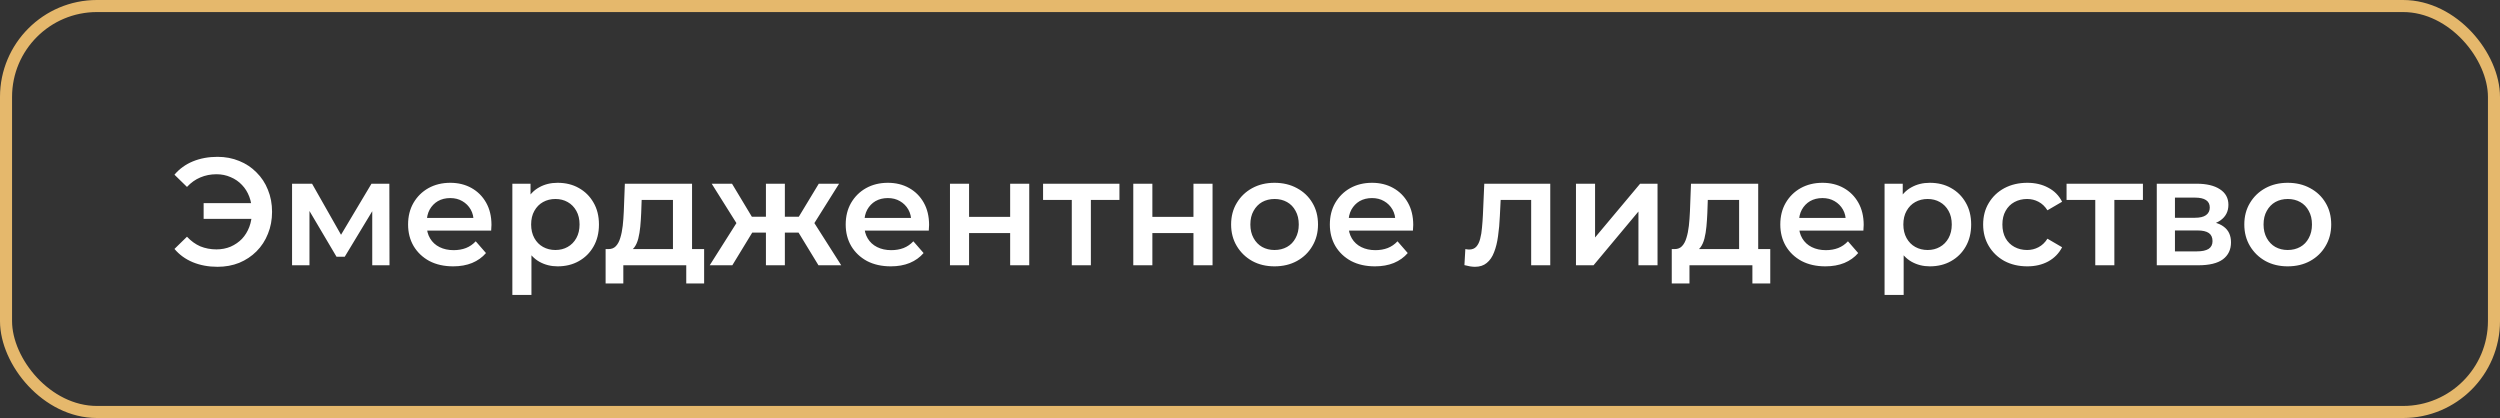
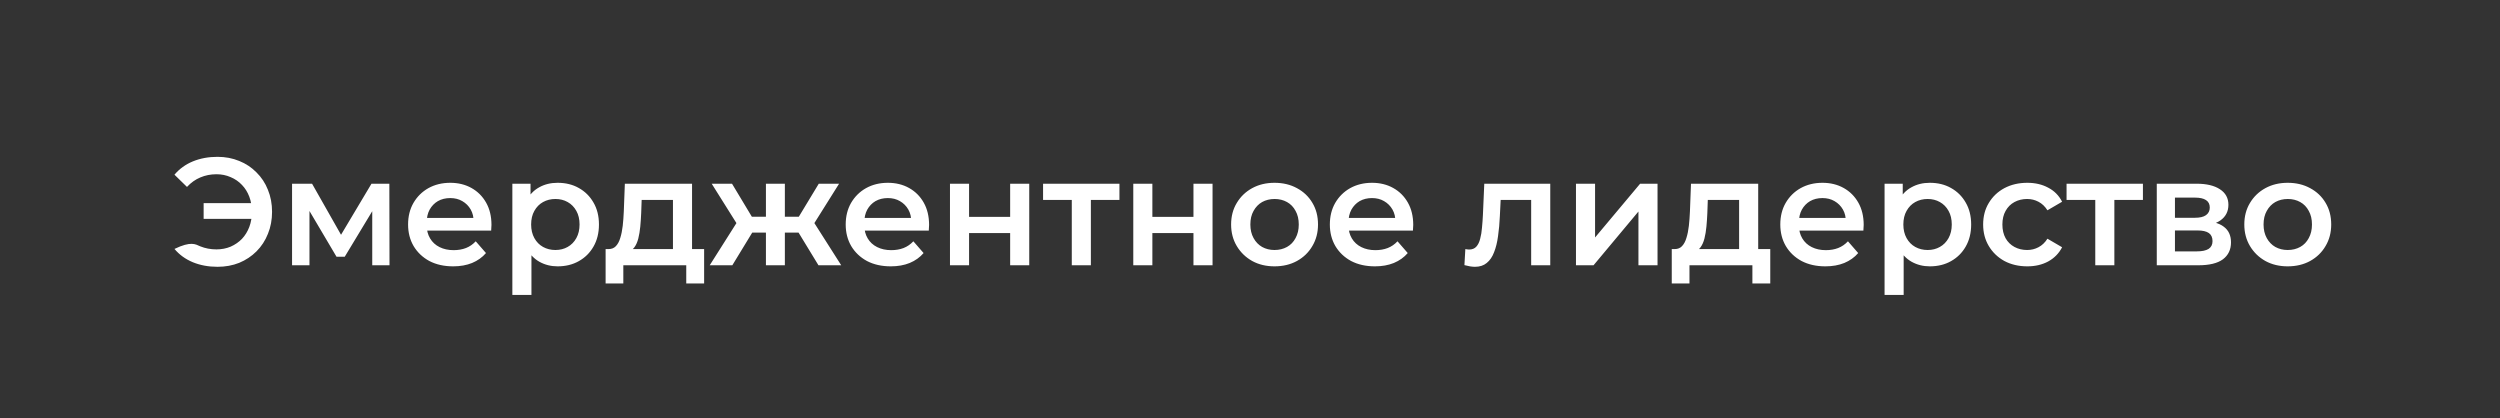
<svg xmlns="http://www.w3.org/2000/svg" width="311" height="52" viewBox="0 0 311 52" fill="none">
  <rect x="0" y="0" width="311" height="52" fill="#333333" stroke="none" />
-   <rect x="0.75" y="0.75" width="309.5" height="50.5" rx="11.312" stroke="#E5B86C" stroke-width="1.5" />
-   <path d="M25.332 27.224V25.267H32.191V27.224H25.332ZM27.061 19.51C28.036 19.51 28.935 19.681 29.759 20.023C30.582 20.352 31.298 20.827 31.906 21.448C32.526 22.056 33.001 22.778 33.331 23.614C33.673 24.45 33.844 25.362 33.844 26.35C33.844 27.338 33.673 28.25 33.331 29.086C33.001 29.922 32.526 30.65 31.906 31.271C31.298 31.879 30.582 32.354 29.759 32.696C28.935 33.025 28.036 33.19 27.061 33.19C25.933 33.19 24.907 33 23.983 32.62C23.071 32.24 22.311 31.689 21.703 30.967L23.261 29.447C23.755 29.979 24.306 30.378 24.914 30.644C25.534 30.897 26.206 31.024 26.928 31.024C27.561 31.024 28.15 30.91 28.695 30.682C29.239 30.441 29.708 30.118 30.101 29.713C30.493 29.295 30.797 28.801 31.013 28.231C31.228 27.661 31.336 27.034 31.336 26.35C31.336 25.666 31.228 25.039 31.013 24.469C30.797 23.899 30.493 23.411 30.101 23.006C29.708 22.588 29.239 22.265 28.695 22.037C28.15 21.796 27.561 21.676 26.928 21.676C26.206 21.676 25.534 21.809 24.914 22.075C24.306 22.328 23.755 22.721 23.261 23.253L21.703 21.733C22.311 21.011 23.071 20.46 23.983 20.08C24.907 19.7 25.933 19.51 27.061 19.51ZM36.332 33V22.854H38.821L42.906 30.055H41.918L46.212 22.854H48.435L48.454 33H46.307V25.4L46.687 25.647L42.887 31.936H41.861L38.042 25.476L38.498 25.362V33H36.332ZM56.37 33.133C55.243 33.133 54.255 32.911 53.407 32.468C52.571 32.012 51.918 31.391 51.45 30.606C50.993 29.821 50.766 28.928 50.766 27.927C50.766 26.914 50.987 26.021 51.431 25.248C51.886 24.463 52.507 23.848 53.292 23.405C54.09 22.962 54.996 22.74 56.01 22.74C56.998 22.74 57.878 22.955 58.651 23.386C59.423 23.817 60.031 24.425 60.474 25.21C60.918 25.995 61.139 26.92 61.139 27.984C61.139 28.085 61.133 28.199 61.12 28.326C61.12 28.453 61.114 28.573 61.102 28.687H52.647V27.11H59.847L58.916 27.604C58.929 27.021 58.809 26.508 58.556 26.065C58.302 25.622 57.954 25.273 57.511 25.02C57.08 24.767 56.58 24.64 56.01 24.64C55.427 24.64 54.914 24.767 54.471 25.02C54.04 25.273 53.698 25.628 53.444 26.084C53.204 26.527 53.084 27.053 53.084 27.661V28.041C53.084 28.649 53.223 29.187 53.502 29.656C53.78 30.125 54.173 30.486 54.679 30.739C55.186 30.992 55.769 31.119 56.428 31.119C56.998 31.119 57.511 31.03 57.967 30.853C58.422 30.676 58.828 30.397 59.182 30.017L60.456 31.48C59.999 32.012 59.423 32.424 58.727 32.715C58.042 32.994 57.257 33.133 56.37 33.133ZM69.361 33.133C68.538 33.133 67.784 32.943 67.1 32.563C66.429 32.183 65.89 31.613 65.485 30.853C65.092 30.08 64.896 29.105 64.896 27.927C64.896 26.736 65.086 25.761 65.466 25.001C65.859 24.241 66.391 23.677 67.062 23.31C67.733 22.93 68.5 22.74 69.361 22.74C70.362 22.74 71.242 22.955 72.002 23.386C72.775 23.817 73.383 24.418 73.826 25.191C74.282 25.964 74.51 26.876 74.51 27.927C74.51 28.978 74.282 29.897 73.826 30.682C73.383 31.455 72.775 32.056 72.002 32.487C71.242 32.918 70.362 33.133 69.361 33.133ZM63.737 36.686V22.854H65.998V25.248L65.922 27.946L66.112 30.644V36.686H63.737ZM69.095 31.1C69.665 31.1 70.172 30.973 70.615 30.72C71.071 30.467 71.432 30.099 71.698 29.618C71.964 29.137 72.097 28.573 72.097 27.927C72.097 27.268 71.964 26.705 71.698 26.236C71.432 25.755 71.071 25.387 70.615 25.134C70.172 24.881 69.665 24.754 69.095 24.754C68.525 24.754 68.012 24.881 67.556 25.134C67.1 25.387 66.739 25.755 66.473 26.236C66.207 26.705 66.074 27.268 66.074 27.927C66.074 28.573 66.207 29.137 66.473 29.618C66.739 30.099 67.1 30.467 67.556 30.72C68.012 30.973 68.525 31.1 69.095 31.1ZM83.716 31.898V24.868H79.822L79.764 26.502C79.739 27.085 79.701 27.648 79.65 28.193C79.6 28.725 79.517 29.219 79.403 29.675C79.29 30.118 79.125 30.486 78.909 30.777C78.694 31.068 78.409 31.258 78.055 31.347L75.698 30.986C76.079 30.986 76.382 30.866 76.611 30.625C76.851 30.372 77.035 30.03 77.162 29.599C77.301 29.156 77.402 28.655 77.466 28.098C77.529 27.528 77.573 26.939 77.599 26.331L77.731 22.854H86.091V31.898H83.716ZM75.338 35.261V30.986H87.593V35.261H85.37V33H77.541V35.261H75.338ZM101.817 33L98.853 28.136L100.791 26.939L104.648 33H101.817ZM96.934 28.934V26.958H100.335V28.934H96.934ZM101.019 28.212L98.777 27.946L101.855 22.854H104.382L101.019 28.212ZM91.101 33H88.289L92.127 26.939L94.065 28.136L91.101 33ZM97.637 33H95.281V22.854H97.637V33ZM95.984 28.934H92.602V26.958H95.984V28.934ZM91.899 28.212L88.536 22.854H91.063L94.122 27.946L91.899 28.212ZM110.81 33.133C109.683 33.133 108.695 32.911 107.846 32.468C107.01 32.012 106.358 31.391 105.889 30.606C105.433 29.821 105.205 28.928 105.205 27.927C105.205 26.914 105.427 26.021 105.87 25.248C106.326 24.463 106.947 23.848 107.732 23.405C108.53 22.962 109.436 22.74 110.449 22.74C111.437 22.74 112.317 22.955 113.09 23.386C113.863 23.817 114.471 24.425 114.914 25.21C115.357 25.995 115.579 26.92 115.579 27.984C115.579 28.085 115.573 28.199 115.56 28.326C115.56 28.453 115.554 28.573 115.541 28.687H107.086V27.11H114.287L113.356 27.604C113.369 27.021 113.248 26.508 112.995 26.065C112.742 25.622 112.393 25.273 111.95 25.02C111.519 24.767 111.019 24.64 110.449 24.64C109.866 24.64 109.353 24.767 108.91 25.02C108.479 25.273 108.137 25.628 107.884 26.084C107.643 26.527 107.523 27.053 107.523 27.661V28.041C107.523 28.649 107.662 29.187 107.941 29.656C108.22 30.125 108.612 30.486 109.119 30.739C109.626 30.992 110.208 31.119 110.867 31.119C111.437 31.119 111.95 31.03 112.406 30.853C112.862 30.676 113.267 30.397 113.622 30.017L114.895 31.48C114.439 32.012 113.863 32.424 113.166 32.715C112.482 32.994 111.697 33.133 110.81 33.133ZM118.177 33V22.854H120.552V26.977H125.663V22.854H128.038V33H125.663V28.991H120.552V33H118.177ZM133.33 33V24.298L133.881 24.868H129.758V22.854H139.258V24.868H135.154L135.705 24.298V33H133.33ZM140.98 33V22.854H143.355V26.977H148.466V22.854H150.841V33H148.466V28.991H143.355V33H140.98ZM158.546 33.133C157.508 33.133 156.583 32.911 155.772 32.468C154.962 32.012 154.322 31.391 153.853 30.606C153.385 29.821 153.15 28.928 153.15 27.927C153.15 26.914 153.385 26.021 153.853 25.248C154.322 24.463 154.962 23.848 155.772 23.405C156.583 22.962 157.508 22.74 158.546 22.74C159.598 22.74 160.529 22.962 161.339 23.405C162.163 23.848 162.802 24.456 163.258 25.229C163.727 26.002 163.961 26.901 163.961 27.927C163.961 28.928 163.727 29.821 163.258 30.606C162.802 31.391 162.163 32.012 161.339 32.468C160.529 32.911 159.598 33.133 158.546 33.133ZM158.546 31.1C159.129 31.1 159.648 30.973 160.104 30.72C160.56 30.467 160.915 30.099 161.168 29.618C161.434 29.137 161.567 28.573 161.567 27.927C161.567 27.268 161.434 26.705 161.168 26.236C160.915 25.755 160.56 25.387 160.104 25.134C159.648 24.881 159.135 24.754 158.565 24.754C157.983 24.754 157.463 24.881 157.007 25.134C156.564 25.387 156.209 25.755 155.943 26.236C155.677 26.705 155.544 27.268 155.544 27.927C155.544 28.573 155.677 29.137 155.943 29.618C156.209 30.099 156.564 30.467 157.007 30.72C157.463 30.973 157.976 31.1 158.546 31.1ZM171.038 33.133C169.911 33.133 168.923 32.911 168.074 32.468C167.238 32.012 166.586 31.391 166.117 30.606C165.661 29.821 165.433 28.928 165.433 27.927C165.433 26.914 165.655 26.021 166.098 25.248C166.554 24.463 167.175 23.848 167.96 23.405C168.758 22.962 169.664 22.74 170.677 22.74C171.665 22.74 172.546 22.955 173.318 23.386C174.091 23.817 174.699 24.425 175.142 25.21C175.586 25.995 175.807 26.92 175.807 27.984C175.807 28.085 175.801 28.199 175.788 28.326C175.788 28.453 175.782 28.573 175.769 28.687H167.314V27.11H174.515L173.584 27.604C173.597 27.021 173.477 26.508 173.223 26.065C172.97 25.622 172.622 25.273 172.178 25.02C171.748 24.767 171.247 24.64 170.677 24.64C170.095 24.64 169.582 24.767 169.138 25.02C168.708 25.273 168.366 25.628 168.112 26.084C167.872 26.527 167.751 27.053 167.751 27.661V28.041C167.751 28.649 167.891 29.187 168.169 29.656C168.448 30.125 168.841 30.486 169.347 30.739C169.854 30.992 170.437 31.119 171.095 31.119C171.665 31.119 172.178 31.03 172.634 30.853C173.09 30.676 173.496 30.397 173.85 30.017L175.123 31.48C174.667 32.012 174.091 32.424 173.394 32.715C172.71 32.994 171.925 33.133 171.038 33.133ZM182.174 32.981L182.288 30.986C182.377 30.999 182.459 31.011 182.535 31.024C182.611 31.037 182.681 31.043 182.744 31.043C183.137 31.043 183.441 30.923 183.656 30.682C183.871 30.441 184.03 30.118 184.131 29.713C184.245 29.295 184.321 28.833 184.359 28.326C184.41 27.807 184.448 27.287 184.473 26.768L184.644 22.854H192.852V33H190.477V24.222L191.028 24.868H186.202L186.715 24.203L186.582 26.882C186.544 27.781 186.468 28.617 186.354 29.39C186.253 30.15 186.088 30.815 185.86 31.385C185.645 31.955 185.341 32.398 184.948 32.715C184.568 33.032 184.08 33.19 183.485 33.19C183.295 33.19 183.086 33.171 182.858 33.133C182.643 33.095 182.415 33.044 182.174 32.981ZM196.051 33V22.854H198.426V29.542L204.031 22.854H206.197V33H203.822V26.312L198.236 33H196.051ZM216.345 31.898V24.868H212.45L212.393 26.502C212.368 27.085 212.33 27.648 212.279 28.193C212.229 28.725 212.146 29.219 212.032 29.675C211.918 30.118 211.754 30.486 211.538 30.777C211.323 31.068 211.038 31.258 210.683 31.347L208.327 30.986C208.707 30.986 209.011 30.866 209.239 30.625C209.48 30.372 209.664 30.03 209.79 29.599C209.93 29.156 210.031 28.655 210.094 28.098C210.158 27.528 210.202 26.939 210.227 26.331L210.36 22.854H218.72V31.898H216.345ZM207.966 35.261V30.986H220.221V35.261H217.998V33H210.17V35.261H207.966ZM227.074 33.133C225.946 33.133 224.958 32.911 224.11 32.468C223.274 32.012 222.621 31.391 222.153 30.606C221.697 29.821 221.469 28.928 221.469 27.927C221.469 26.914 221.69 26.021 222.134 25.248C222.59 24.463 223.21 23.848 223.996 23.405C224.794 22.962 225.699 22.74 226.713 22.74C227.701 22.74 228.581 22.955 229.354 23.386C230.126 23.817 230.734 24.425 231.178 25.21C231.621 25.995 231.843 26.92 231.843 27.984C231.843 28.085 231.836 28.199 231.824 28.326C231.824 28.453 231.817 28.573 231.805 28.687H223.35V27.11H230.551L229.62 27.604C229.632 27.021 229.512 26.508 229.259 26.065C229.005 25.622 228.657 25.273 228.214 25.02C227.783 24.767 227.283 24.64 226.713 24.64C226.13 24.64 225.617 24.767 225.174 25.02C224.743 25.273 224.401 25.628 224.148 26.084C223.907 26.527 223.787 27.053 223.787 27.661V28.041C223.787 28.649 223.926 29.187 224.205 29.656C224.483 30.125 224.876 30.486 225.383 30.739C225.889 30.992 226.472 31.119 227.131 31.119C227.701 31.119 228.214 31.03 228.67 30.853C229.126 30.676 229.531 30.397 229.886 30.017L231.159 31.48C230.703 32.012 230.126 32.424 229.43 32.715C228.746 32.994 227.96 33.133 227.074 33.133ZM240.064 33.133C239.241 33.133 238.487 32.943 237.803 32.563C237.132 32.183 236.594 31.613 236.188 30.853C235.796 30.08 235.599 29.105 235.599 27.927C235.599 26.736 235.789 25.761 236.169 25.001C236.562 24.241 237.094 23.677 237.765 23.31C238.437 22.93 239.203 22.74 240.064 22.74C241.065 22.74 241.945 22.955 242.705 23.386C243.478 23.817 244.086 24.418 244.529 25.191C244.985 25.964 245.213 26.876 245.213 27.927C245.213 28.978 244.985 29.897 244.529 30.682C244.086 31.455 243.478 32.056 242.705 32.487C241.945 32.918 241.065 33.133 240.064 33.133ZM234.44 36.686V22.854H236.701V25.248L236.625 27.946L236.815 30.644V36.686H234.44ZM239.798 31.1C240.368 31.1 240.875 30.973 241.318 30.72C241.774 30.467 242.135 30.099 242.401 29.618C242.667 29.137 242.8 28.573 242.8 27.927C242.8 27.268 242.667 26.705 242.401 26.236C242.135 25.755 241.774 25.387 241.318 25.134C240.875 24.881 240.368 24.754 239.798 24.754C239.228 24.754 238.715 24.881 238.259 25.134C237.803 25.387 237.442 25.755 237.176 26.236C236.91 26.705 236.777 27.268 236.777 27.927C236.777 28.573 236.91 29.137 237.176 29.618C237.442 30.099 237.803 30.467 238.259 30.72C238.715 30.973 239.228 31.1 239.798 31.1ZM252.194 33.133C251.13 33.133 250.18 32.911 249.344 32.468C248.521 32.012 247.875 31.391 247.406 30.606C246.937 29.821 246.703 28.928 246.703 27.927C246.703 26.914 246.937 26.021 247.406 25.248C247.875 24.463 248.521 23.848 249.344 23.405C250.18 22.962 251.13 22.74 252.194 22.74C253.182 22.74 254.05 22.943 254.797 23.348C255.557 23.741 256.133 24.323 256.526 25.096L254.702 26.16C254.398 25.679 254.024 25.324 253.581 25.096C253.15 24.868 252.682 24.754 252.175 24.754C251.592 24.754 251.067 24.881 250.598 25.134C250.129 25.387 249.762 25.755 249.496 26.236C249.23 26.705 249.097 27.268 249.097 27.927C249.097 28.586 249.23 29.156 249.496 29.637C249.762 30.106 250.129 30.467 250.598 30.72C251.067 30.973 251.592 31.1 252.175 31.1C252.682 31.1 253.15 30.986 253.581 30.758C254.024 30.53 254.398 30.175 254.702 29.694L256.526 30.758C256.133 31.518 255.557 32.107 254.797 32.525C254.05 32.93 253.182 33.133 252.194 33.133ZM260.652 33V24.298L261.203 24.868H257.08V22.854H266.58V24.868H262.476L263.027 24.298V33H260.652ZM268.303 33V22.854H273.262C274.49 22.854 275.453 23.082 276.15 23.538C276.859 23.994 277.214 24.64 277.214 25.476C277.214 26.299 276.884 26.945 276.226 27.414C275.567 27.87 274.693 28.098 273.604 28.098L273.889 27.509C275.117 27.509 276.029 27.737 276.625 28.193C277.233 28.636 277.537 29.289 277.537 30.15C277.537 31.049 277.201 31.752 276.53 32.259C275.858 32.753 274.839 33 273.471 33H268.303ZM270.564 31.271H273.281C273.927 31.271 274.414 31.17 274.744 30.967C275.073 30.752 275.238 30.429 275.238 29.998C275.238 29.542 275.086 29.206 274.782 28.991C274.478 28.776 274.003 28.668 273.357 28.668H270.564V31.271ZM270.564 27.091H273.053C273.661 27.091 274.117 26.983 274.421 26.768C274.737 26.54 274.896 26.223 274.896 25.818C274.896 25.4 274.737 25.09 274.421 24.887C274.117 24.684 273.661 24.583 273.053 24.583H270.564V27.091ZM284.588 33.133C283.55 33.133 282.625 32.911 281.814 32.468C281.004 32.012 280.364 31.391 279.895 30.606C279.427 29.821 279.192 28.928 279.192 27.927C279.192 26.914 279.427 26.021 279.895 25.248C280.364 24.463 281.004 23.848 281.814 23.405C282.625 22.962 283.55 22.74 284.588 22.74C285.64 22.74 286.571 22.962 287.381 23.405C288.205 23.848 288.844 24.456 289.3 25.229C289.769 26.002 290.003 26.901 290.003 27.927C290.003 28.928 289.769 29.821 289.3 30.606C288.844 31.391 288.205 32.012 287.381 32.468C286.571 32.911 285.64 33.133 284.588 33.133ZM284.588 31.1C285.171 31.1 285.69 30.973 286.146 30.72C286.602 30.467 286.957 30.099 287.21 29.618C287.476 29.137 287.609 28.573 287.609 27.927C287.609 27.268 287.476 26.705 287.21 26.236C286.957 25.755 286.602 25.387 286.146 25.134C285.69 24.881 285.177 24.754 284.607 24.754C284.025 24.754 283.505 24.881 283.049 25.134C282.606 25.387 282.251 25.755 281.985 26.236C281.719 26.705 281.586 27.268 281.586 27.927C281.586 28.573 281.719 29.137 281.985 29.618C282.251 30.099 282.606 30.467 283.049 30.72C283.505 30.973 284.018 31.1 284.588 31.1Z" fill="white" />
+   <path d="M25.332 27.224V25.267H32.191V27.224H25.332ZM27.061 19.51C28.036 19.51 28.935 19.681 29.759 20.023C30.582 20.352 31.298 20.827 31.906 21.448C32.526 22.056 33.001 22.778 33.331 23.614C33.673 24.45 33.844 25.362 33.844 26.35C33.844 27.338 33.673 28.25 33.331 29.086C33.001 29.922 32.526 30.65 31.906 31.271C31.298 31.879 30.582 32.354 29.759 32.696C28.935 33.025 28.036 33.19 27.061 33.19C25.933 33.19 24.907 33 23.983 32.62C23.071 32.24 22.311 31.689 21.703 30.967C23.755 29.979 24.306 30.378 24.914 30.644C25.534 30.897 26.206 31.024 26.928 31.024C27.561 31.024 28.15 30.91 28.695 30.682C29.239 30.441 29.708 30.118 30.101 29.713C30.493 29.295 30.797 28.801 31.013 28.231C31.228 27.661 31.336 27.034 31.336 26.35C31.336 25.666 31.228 25.039 31.013 24.469C30.797 23.899 30.493 23.411 30.101 23.006C29.708 22.588 29.239 22.265 28.695 22.037C28.15 21.796 27.561 21.676 26.928 21.676C26.206 21.676 25.534 21.809 24.914 22.075C24.306 22.328 23.755 22.721 23.261 23.253L21.703 21.733C22.311 21.011 23.071 20.46 23.983 20.08C24.907 19.7 25.933 19.51 27.061 19.51ZM36.332 33V22.854H38.821L42.906 30.055H41.918L46.212 22.854H48.435L48.454 33H46.307V25.4L46.687 25.647L42.887 31.936H41.861L38.042 25.476L38.498 25.362V33H36.332ZM56.37 33.133C55.243 33.133 54.255 32.911 53.407 32.468C52.571 32.012 51.918 31.391 51.45 30.606C50.993 29.821 50.766 28.928 50.766 27.927C50.766 26.914 50.987 26.021 51.431 25.248C51.886 24.463 52.507 23.848 53.292 23.405C54.09 22.962 54.996 22.74 56.01 22.74C56.998 22.74 57.878 22.955 58.651 23.386C59.423 23.817 60.031 24.425 60.474 25.21C60.918 25.995 61.139 26.92 61.139 27.984C61.139 28.085 61.133 28.199 61.12 28.326C61.12 28.453 61.114 28.573 61.102 28.687H52.647V27.11H59.847L58.916 27.604C58.929 27.021 58.809 26.508 58.556 26.065C58.302 25.622 57.954 25.273 57.511 25.02C57.08 24.767 56.58 24.64 56.01 24.64C55.427 24.64 54.914 24.767 54.471 25.02C54.04 25.273 53.698 25.628 53.444 26.084C53.204 26.527 53.084 27.053 53.084 27.661V28.041C53.084 28.649 53.223 29.187 53.502 29.656C53.78 30.125 54.173 30.486 54.679 30.739C55.186 30.992 55.769 31.119 56.428 31.119C56.998 31.119 57.511 31.03 57.967 30.853C58.422 30.676 58.828 30.397 59.182 30.017L60.456 31.48C59.999 32.012 59.423 32.424 58.727 32.715C58.042 32.994 57.257 33.133 56.37 33.133ZM69.361 33.133C68.538 33.133 67.784 32.943 67.1 32.563C66.429 32.183 65.89 31.613 65.485 30.853C65.092 30.08 64.896 29.105 64.896 27.927C64.896 26.736 65.086 25.761 65.466 25.001C65.859 24.241 66.391 23.677 67.062 23.31C67.733 22.93 68.5 22.74 69.361 22.74C70.362 22.74 71.242 22.955 72.002 23.386C72.775 23.817 73.383 24.418 73.826 25.191C74.282 25.964 74.51 26.876 74.51 27.927C74.51 28.978 74.282 29.897 73.826 30.682C73.383 31.455 72.775 32.056 72.002 32.487C71.242 32.918 70.362 33.133 69.361 33.133ZM63.737 36.686V22.854H65.998V25.248L65.922 27.946L66.112 30.644V36.686H63.737ZM69.095 31.1C69.665 31.1 70.172 30.973 70.615 30.72C71.071 30.467 71.432 30.099 71.698 29.618C71.964 29.137 72.097 28.573 72.097 27.927C72.097 27.268 71.964 26.705 71.698 26.236C71.432 25.755 71.071 25.387 70.615 25.134C70.172 24.881 69.665 24.754 69.095 24.754C68.525 24.754 68.012 24.881 67.556 25.134C67.1 25.387 66.739 25.755 66.473 26.236C66.207 26.705 66.074 27.268 66.074 27.927C66.074 28.573 66.207 29.137 66.473 29.618C66.739 30.099 67.1 30.467 67.556 30.72C68.012 30.973 68.525 31.1 69.095 31.1ZM83.716 31.898V24.868H79.822L79.764 26.502C79.739 27.085 79.701 27.648 79.65 28.193C79.6 28.725 79.517 29.219 79.403 29.675C79.29 30.118 79.125 30.486 78.909 30.777C78.694 31.068 78.409 31.258 78.055 31.347L75.698 30.986C76.079 30.986 76.382 30.866 76.611 30.625C76.851 30.372 77.035 30.03 77.162 29.599C77.301 29.156 77.402 28.655 77.466 28.098C77.529 27.528 77.573 26.939 77.599 26.331L77.731 22.854H86.091V31.898H83.716ZM75.338 35.261V30.986H87.593V35.261H85.37V33H77.541V35.261H75.338ZM101.817 33L98.853 28.136L100.791 26.939L104.648 33H101.817ZM96.934 28.934V26.958H100.335V28.934H96.934ZM101.019 28.212L98.777 27.946L101.855 22.854H104.382L101.019 28.212ZM91.101 33H88.289L92.127 26.939L94.065 28.136L91.101 33ZM97.637 33H95.281V22.854H97.637V33ZM95.984 28.934H92.602V26.958H95.984V28.934ZM91.899 28.212L88.536 22.854H91.063L94.122 27.946L91.899 28.212ZM110.81 33.133C109.683 33.133 108.695 32.911 107.846 32.468C107.01 32.012 106.358 31.391 105.889 30.606C105.433 29.821 105.205 28.928 105.205 27.927C105.205 26.914 105.427 26.021 105.87 25.248C106.326 24.463 106.947 23.848 107.732 23.405C108.53 22.962 109.436 22.74 110.449 22.74C111.437 22.74 112.317 22.955 113.09 23.386C113.863 23.817 114.471 24.425 114.914 25.21C115.357 25.995 115.579 26.92 115.579 27.984C115.579 28.085 115.573 28.199 115.56 28.326C115.56 28.453 115.554 28.573 115.541 28.687H107.086V27.11H114.287L113.356 27.604C113.369 27.021 113.248 26.508 112.995 26.065C112.742 25.622 112.393 25.273 111.95 25.02C111.519 24.767 111.019 24.64 110.449 24.64C109.866 24.64 109.353 24.767 108.91 25.02C108.479 25.273 108.137 25.628 107.884 26.084C107.643 26.527 107.523 27.053 107.523 27.661V28.041C107.523 28.649 107.662 29.187 107.941 29.656C108.22 30.125 108.612 30.486 109.119 30.739C109.626 30.992 110.208 31.119 110.867 31.119C111.437 31.119 111.95 31.03 112.406 30.853C112.862 30.676 113.267 30.397 113.622 30.017L114.895 31.48C114.439 32.012 113.863 32.424 113.166 32.715C112.482 32.994 111.697 33.133 110.81 33.133ZM118.177 33V22.854H120.552V26.977H125.663V22.854H128.038V33H125.663V28.991H120.552V33H118.177ZM133.33 33V24.298L133.881 24.868H129.758V22.854H139.258V24.868H135.154L135.705 24.298V33H133.33ZM140.98 33V22.854H143.355V26.977H148.466V22.854H150.841V33H148.466V28.991H143.355V33H140.98ZM158.546 33.133C157.508 33.133 156.583 32.911 155.772 32.468C154.962 32.012 154.322 31.391 153.853 30.606C153.385 29.821 153.15 28.928 153.15 27.927C153.15 26.914 153.385 26.021 153.853 25.248C154.322 24.463 154.962 23.848 155.772 23.405C156.583 22.962 157.508 22.74 158.546 22.74C159.598 22.74 160.529 22.962 161.339 23.405C162.163 23.848 162.802 24.456 163.258 25.229C163.727 26.002 163.961 26.901 163.961 27.927C163.961 28.928 163.727 29.821 163.258 30.606C162.802 31.391 162.163 32.012 161.339 32.468C160.529 32.911 159.598 33.133 158.546 33.133ZM158.546 31.1C159.129 31.1 159.648 30.973 160.104 30.72C160.56 30.467 160.915 30.099 161.168 29.618C161.434 29.137 161.567 28.573 161.567 27.927C161.567 27.268 161.434 26.705 161.168 26.236C160.915 25.755 160.56 25.387 160.104 25.134C159.648 24.881 159.135 24.754 158.565 24.754C157.983 24.754 157.463 24.881 157.007 25.134C156.564 25.387 156.209 25.755 155.943 26.236C155.677 26.705 155.544 27.268 155.544 27.927C155.544 28.573 155.677 29.137 155.943 29.618C156.209 30.099 156.564 30.467 157.007 30.72C157.463 30.973 157.976 31.1 158.546 31.1ZM171.038 33.133C169.911 33.133 168.923 32.911 168.074 32.468C167.238 32.012 166.586 31.391 166.117 30.606C165.661 29.821 165.433 28.928 165.433 27.927C165.433 26.914 165.655 26.021 166.098 25.248C166.554 24.463 167.175 23.848 167.96 23.405C168.758 22.962 169.664 22.74 170.677 22.74C171.665 22.74 172.546 22.955 173.318 23.386C174.091 23.817 174.699 24.425 175.142 25.21C175.586 25.995 175.807 26.92 175.807 27.984C175.807 28.085 175.801 28.199 175.788 28.326C175.788 28.453 175.782 28.573 175.769 28.687H167.314V27.11H174.515L173.584 27.604C173.597 27.021 173.477 26.508 173.223 26.065C172.97 25.622 172.622 25.273 172.178 25.02C171.748 24.767 171.247 24.64 170.677 24.64C170.095 24.64 169.582 24.767 169.138 25.02C168.708 25.273 168.366 25.628 168.112 26.084C167.872 26.527 167.751 27.053 167.751 27.661V28.041C167.751 28.649 167.891 29.187 168.169 29.656C168.448 30.125 168.841 30.486 169.347 30.739C169.854 30.992 170.437 31.119 171.095 31.119C171.665 31.119 172.178 31.03 172.634 30.853C173.09 30.676 173.496 30.397 173.85 30.017L175.123 31.48C174.667 32.012 174.091 32.424 173.394 32.715C172.71 32.994 171.925 33.133 171.038 33.133ZM182.174 32.981L182.288 30.986C182.377 30.999 182.459 31.011 182.535 31.024C182.611 31.037 182.681 31.043 182.744 31.043C183.137 31.043 183.441 30.923 183.656 30.682C183.871 30.441 184.03 30.118 184.131 29.713C184.245 29.295 184.321 28.833 184.359 28.326C184.41 27.807 184.448 27.287 184.473 26.768L184.644 22.854H192.852V33H190.477V24.222L191.028 24.868H186.202L186.715 24.203L186.582 26.882C186.544 27.781 186.468 28.617 186.354 29.39C186.253 30.15 186.088 30.815 185.86 31.385C185.645 31.955 185.341 32.398 184.948 32.715C184.568 33.032 184.08 33.19 183.485 33.19C183.295 33.19 183.086 33.171 182.858 33.133C182.643 33.095 182.415 33.044 182.174 32.981ZM196.051 33V22.854H198.426V29.542L204.031 22.854H206.197V33H203.822V26.312L198.236 33H196.051ZM216.345 31.898V24.868H212.45L212.393 26.502C212.368 27.085 212.33 27.648 212.279 28.193C212.229 28.725 212.146 29.219 212.032 29.675C211.918 30.118 211.754 30.486 211.538 30.777C211.323 31.068 211.038 31.258 210.683 31.347L208.327 30.986C208.707 30.986 209.011 30.866 209.239 30.625C209.48 30.372 209.664 30.03 209.79 29.599C209.93 29.156 210.031 28.655 210.094 28.098C210.158 27.528 210.202 26.939 210.227 26.331L210.36 22.854H218.72V31.898H216.345ZM207.966 35.261V30.986H220.221V35.261H217.998V33H210.17V35.261H207.966ZM227.074 33.133C225.946 33.133 224.958 32.911 224.11 32.468C223.274 32.012 222.621 31.391 222.153 30.606C221.697 29.821 221.469 28.928 221.469 27.927C221.469 26.914 221.69 26.021 222.134 25.248C222.59 24.463 223.21 23.848 223.996 23.405C224.794 22.962 225.699 22.74 226.713 22.74C227.701 22.74 228.581 22.955 229.354 23.386C230.126 23.817 230.734 24.425 231.178 25.21C231.621 25.995 231.843 26.92 231.843 27.984C231.843 28.085 231.836 28.199 231.824 28.326C231.824 28.453 231.817 28.573 231.805 28.687H223.35V27.11H230.551L229.62 27.604C229.632 27.021 229.512 26.508 229.259 26.065C229.005 25.622 228.657 25.273 228.214 25.02C227.783 24.767 227.283 24.64 226.713 24.64C226.13 24.64 225.617 24.767 225.174 25.02C224.743 25.273 224.401 25.628 224.148 26.084C223.907 26.527 223.787 27.053 223.787 27.661V28.041C223.787 28.649 223.926 29.187 224.205 29.656C224.483 30.125 224.876 30.486 225.383 30.739C225.889 30.992 226.472 31.119 227.131 31.119C227.701 31.119 228.214 31.03 228.67 30.853C229.126 30.676 229.531 30.397 229.886 30.017L231.159 31.48C230.703 32.012 230.126 32.424 229.43 32.715C228.746 32.994 227.96 33.133 227.074 33.133ZM240.064 33.133C239.241 33.133 238.487 32.943 237.803 32.563C237.132 32.183 236.594 31.613 236.188 30.853C235.796 30.08 235.599 29.105 235.599 27.927C235.599 26.736 235.789 25.761 236.169 25.001C236.562 24.241 237.094 23.677 237.765 23.31C238.437 22.93 239.203 22.74 240.064 22.74C241.065 22.74 241.945 22.955 242.705 23.386C243.478 23.817 244.086 24.418 244.529 25.191C244.985 25.964 245.213 26.876 245.213 27.927C245.213 28.978 244.985 29.897 244.529 30.682C244.086 31.455 243.478 32.056 242.705 32.487C241.945 32.918 241.065 33.133 240.064 33.133ZM234.44 36.686V22.854H236.701V25.248L236.625 27.946L236.815 30.644V36.686H234.44ZM239.798 31.1C240.368 31.1 240.875 30.973 241.318 30.72C241.774 30.467 242.135 30.099 242.401 29.618C242.667 29.137 242.8 28.573 242.8 27.927C242.8 27.268 242.667 26.705 242.401 26.236C242.135 25.755 241.774 25.387 241.318 25.134C240.875 24.881 240.368 24.754 239.798 24.754C239.228 24.754 238.715 24.881 238.259 25.134C237.803 25.387 237.442 25.755 237.176 26.236C236.91 26.705 236.777 27.268 236.777 27.927C236.777 28.573 236.91 29.137 237.176 29.618C237.442 30.099 237.803 30.467 238.259 30.72C238.715 30.973 239.228 31.1 239.798 31.1ZM252.194 33.133C251.13 33.133 250.18 32.911 249.344 32.468C248.521 32.012 247.875 31.391 247.406 30.606C246.937 29.821 246.703 28.928 246.703 27.927C246.703 26.914 246.937 26.021 247.406 25.248C247.875 24.463 248.521 23.848 249.344 23.405C250.18 22.962 251.13 22.74 252.194 22.74C253.182 22.74 254.05 22.943 254.797 23.348C255.557 23.741 256.133 24.323 256.526 25.096L254.702 26.16C254.398 25.679 254.024 25.324 253.581 25.096C253.15 24.868 252.682 24.754 252.175 24.754C251.592 24.754 251.067 24.881 250.598 25.134C250.129 25.387 249.762 25.755 249.496 26.236C249.23 26.705 249.097 27.268 249.097 27.927C249.097 28.586 249.23 29.156 249.496 29.637C249.762 30.106 250.129 30.467 250.598 30.72C251.067 30.973 251.592 31.1 252.175 31.1C252.682 31.1 253.15 30.986 253.581 30.758C254.024 30.53 254.398 30.175 254.702 29.694L256.526 30.758C256.133 31.518 255.557 32.107 254.797 32.525C254.05 32.93 253.182 33.133 252.194 33.133ZM260.652 33V24.298L261.203 24.868H257.08V22.854H266.58V24.868H262.476L263.027 24.298V33H260.652ZM268.303 33V22.854H273.262C274.49 22.854 275.453 23.082 276.15 23.538C276.859 23.994 277.214 24.64 277.214 25.476C277.214 26.299 276.884 26.945 276.226 27.414C275.567 27.87 274.693 28.098 273.604 28.098L273.889 27.509C275.117 27.509 276.029 27.737 276.625 28.193C277.233 28.636 277.537 29.289 277.537 30.15C277.537 31.049 277.201 31.752 276.53 32.259C275.858 32.753 274.839 33 273.471 33H268.303ZM270.564 31.271H273.281C273.927 31.271 274.414 31.17 274.744 30.967C275.073 30.752 275.238 30.429 275.238 29.998C275.238 29.542 275.086 29.206 274.782 28.991C274.478 28.776 274.003 28.668 273.357 28.668H270.564V31.271ZM270.564 27.091H273.053C273.661 27.091 274.117 26.983 274.421 26.768C274.737 26.54 274.896 26.223 274.896 25.818C274.896 25.4 274.737 25.09 274.421 24.887C274.117 24.684 273.661 24.583 273.053 24.583H270.564V27.091ZM284.588 33.133C283.55 33.133 282.625 32.911 281.814 32.468C281.004 32.012 280.364 31.391 279.895 30.606C279.427 29.821 279.192 28.928 279.192 27.927C279.192 26.914 279.427 26.021 279.895 25.248C280.364 24.463 281.004 23.848 281.814 23.405C282.625 22.962 283.55 22.74 284.588 22.74C285.64 22.74 286.571 22.962 287.381 23.405C288.205 23.848 288.844 24.456 289.3 25.229C289.769 26.002 290.003 26.901 290.003 27.927C290.003 28.928 289.769 29.821 289.3 30.606C288.844 31.391 288.205 32.012 287.381 32.468C286.571 32.911 285.64 33.133 284.588 33.133ZM284.588 31.1C285.171 31.1 285.69 30.973 286.146 30.72C286.602 30.467 286.957 30.099 287.21 29.618C287.476 29.137 287.609 28.573 287.609 27.927C287.609 27.268 287.476 26.705 287.21 26.236C286.957 25.755 286.602 25.387 286.146 25.134C285.69 24.881 285.177 24.754 284.607 24.754C284.025 24.754 283.505 24.881 283.049 25.134C282.606 25.387 282.251 25.755 281.985 26.236C281.719 26.705 281.586 27.268 281.586 27.927C281.586 28.573 281.719 29.137 281.985 29.618C282.251 30.099 282.606 30.467 283.049 30.72C283.505 30.973 284.018 31.1 284.588 31.1Z" fill="white" />
</svg>